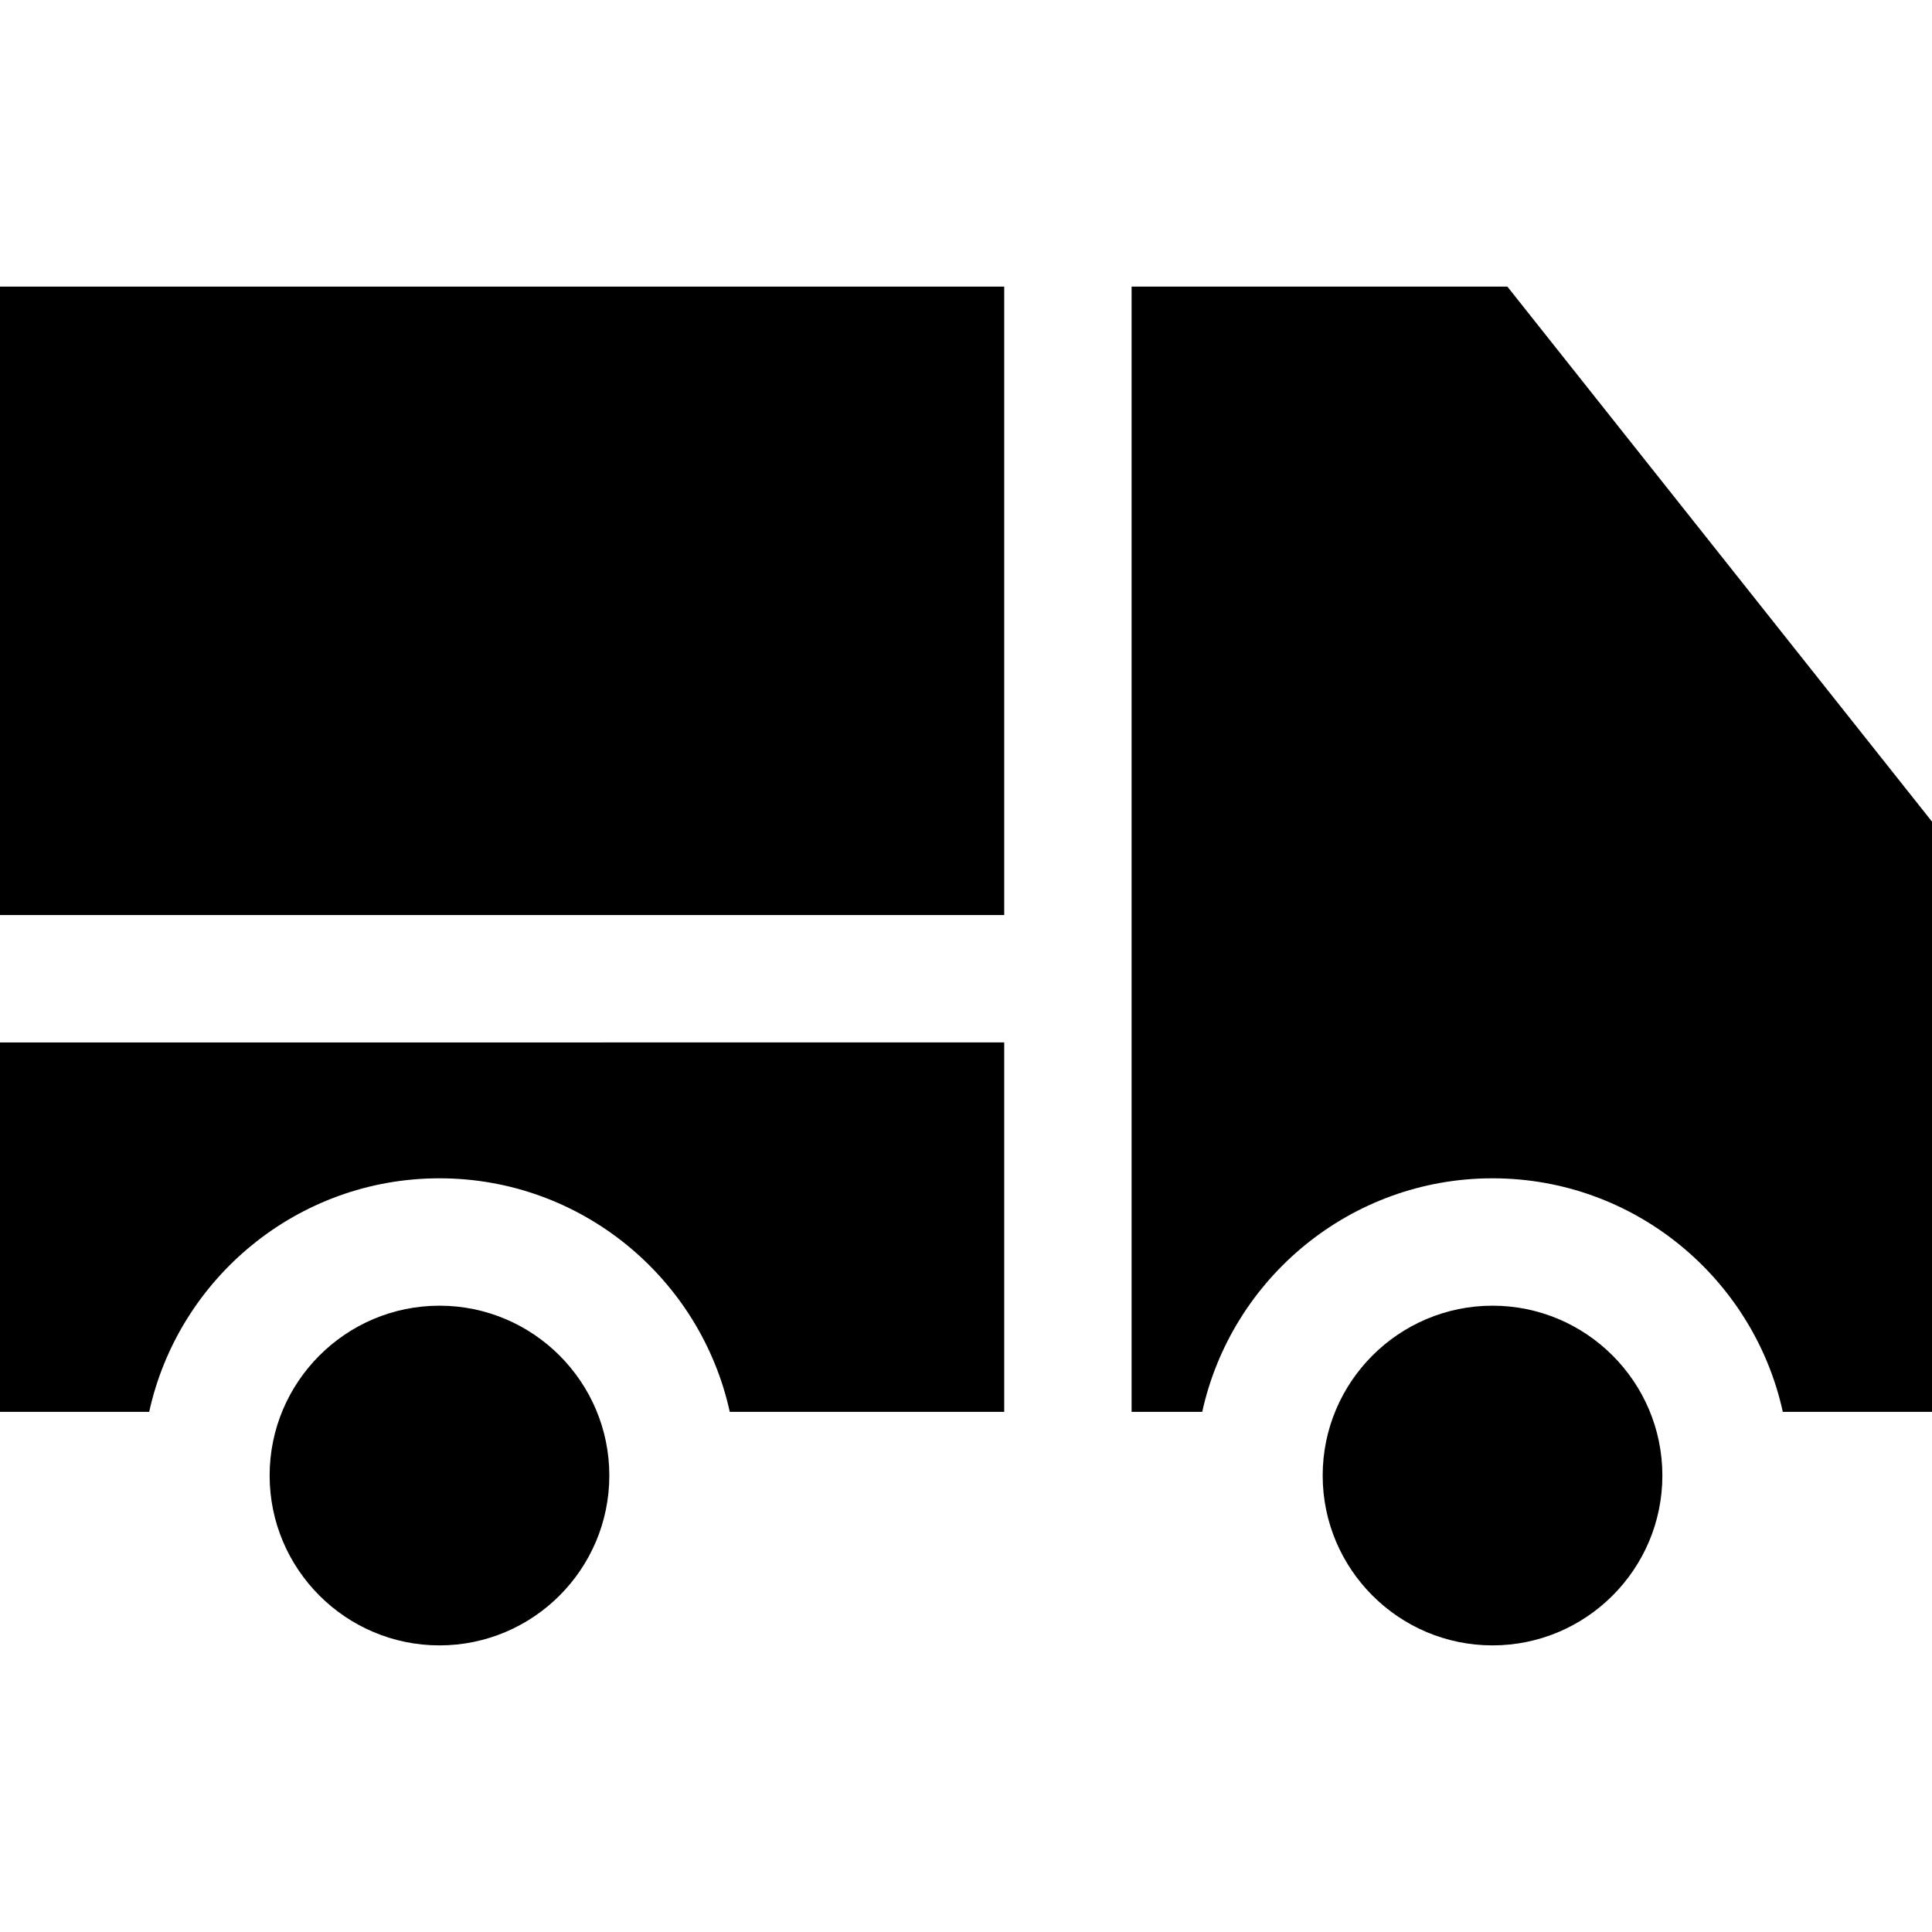
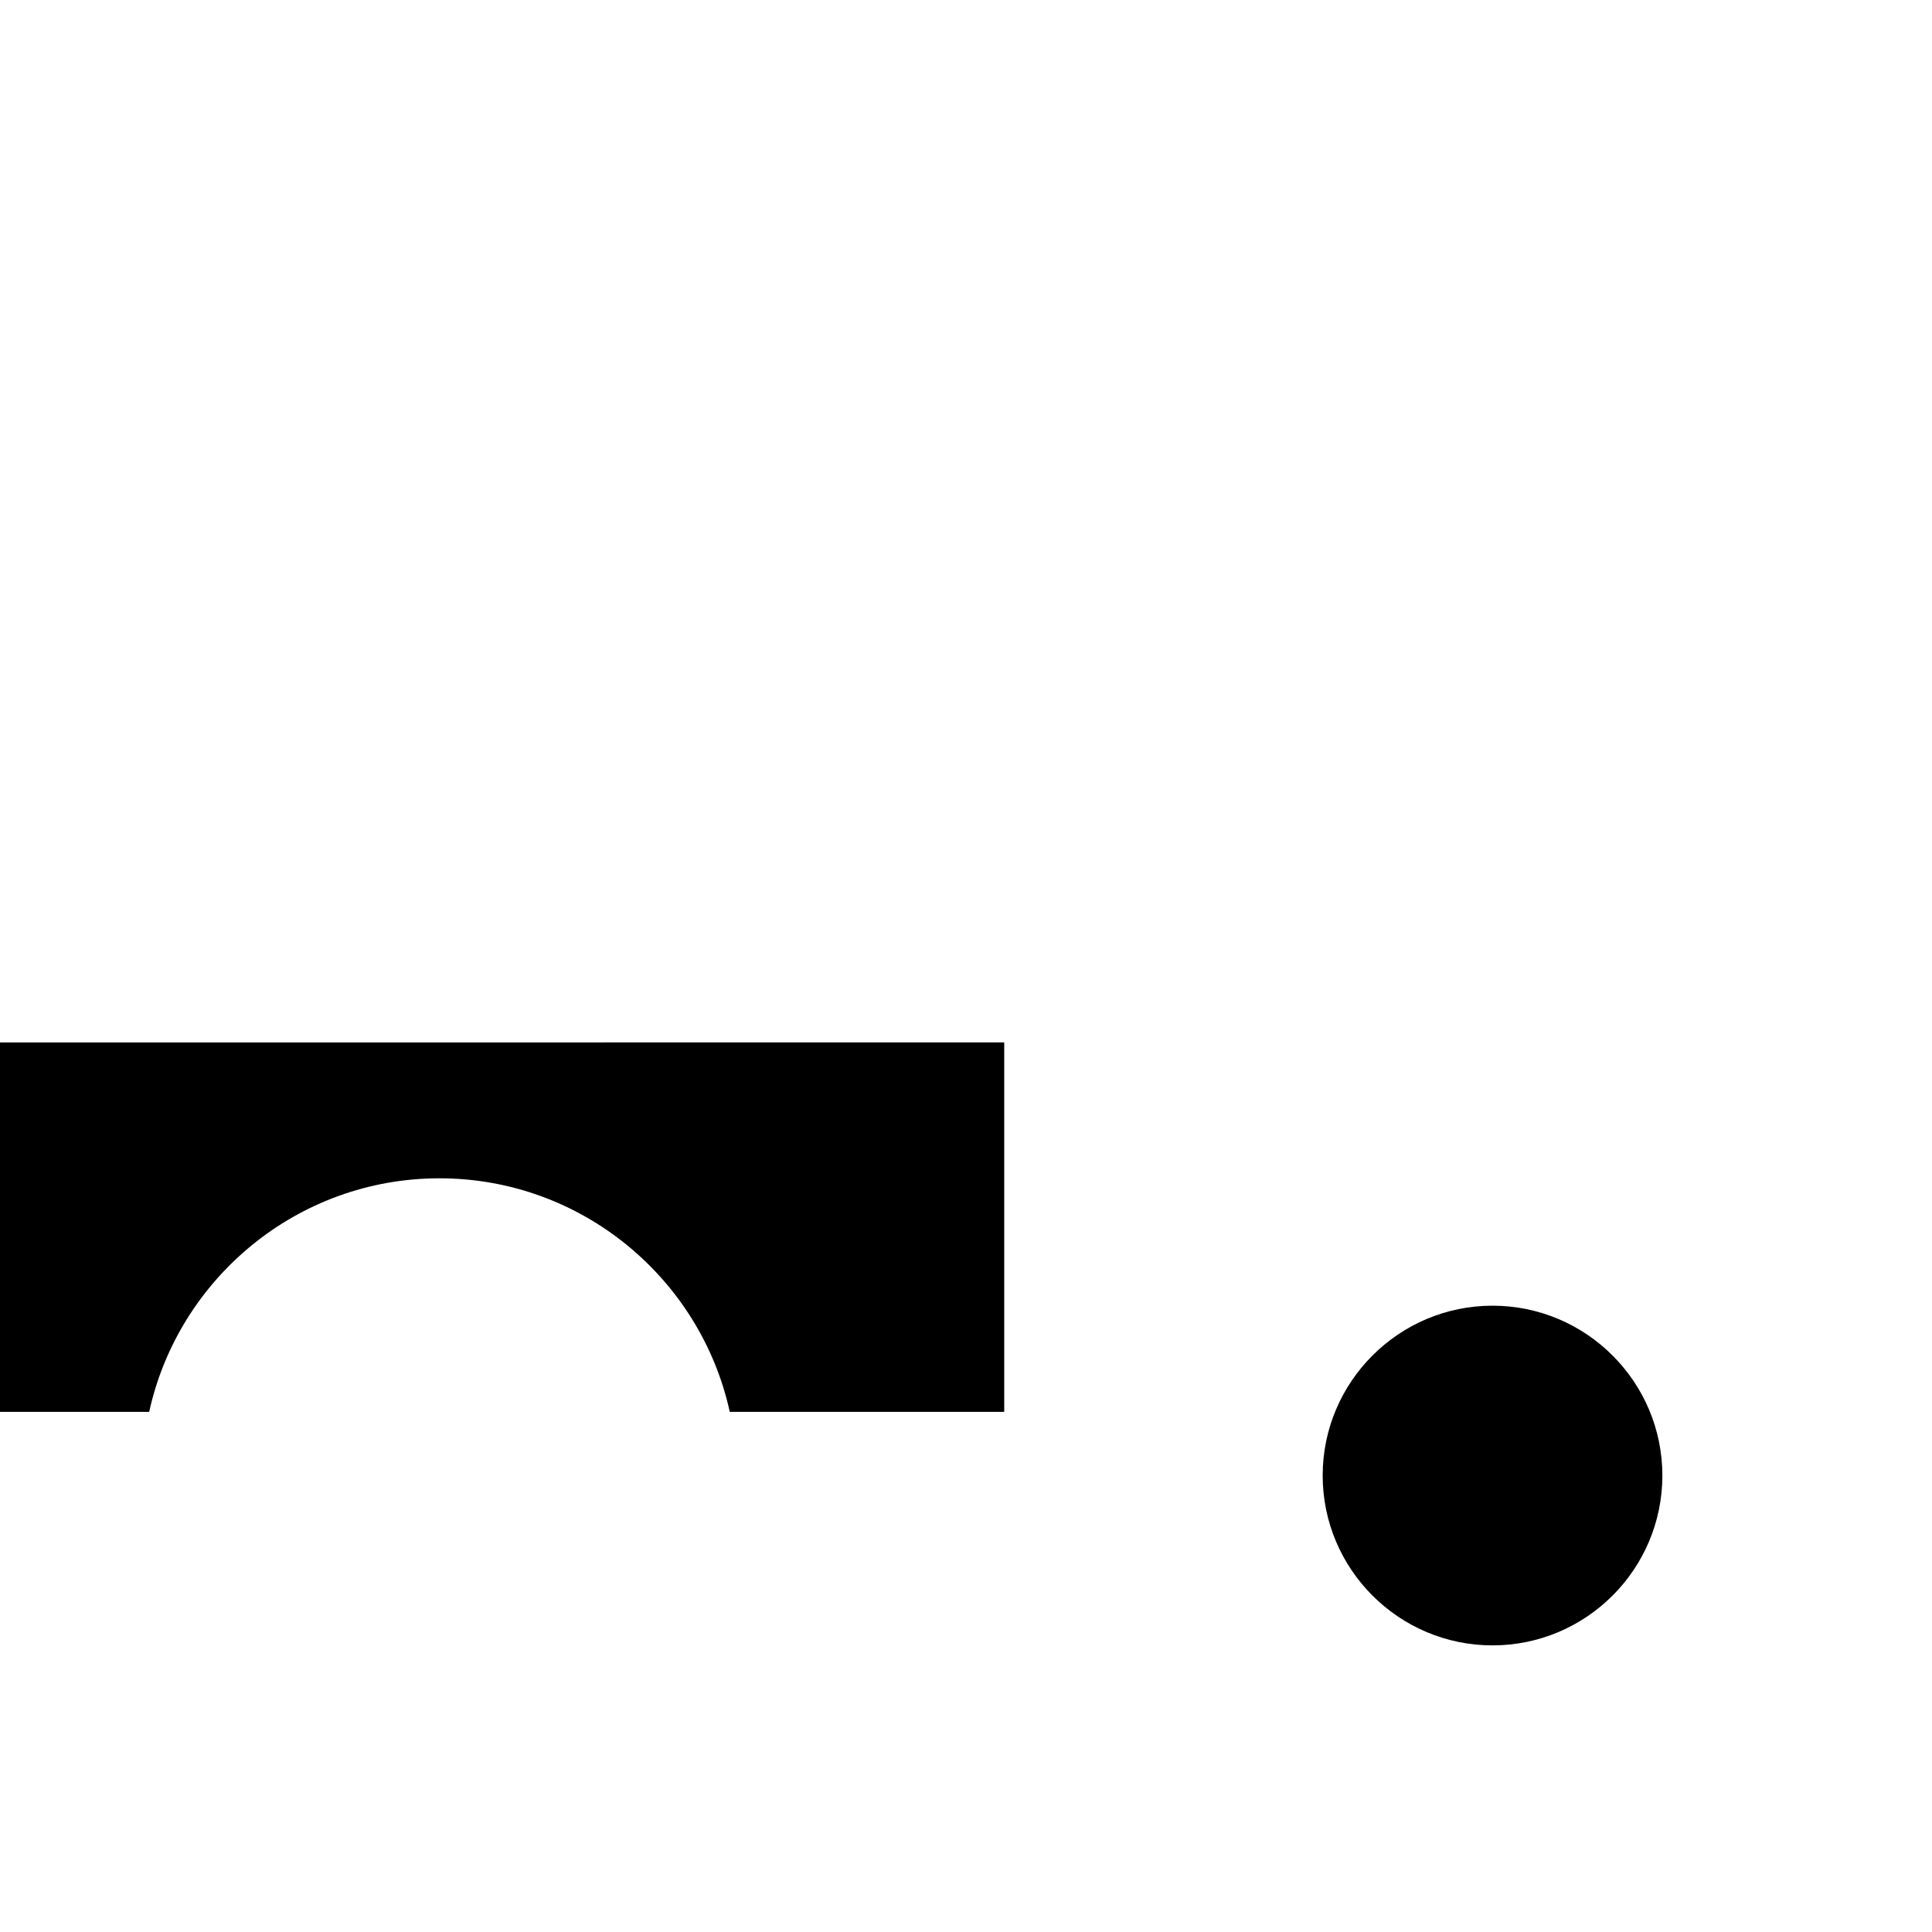
<svg xmlns="http://www.w3.org/2000/svg" fill="#000000" version="1.1" id="Layer_1" viewBox="0 0 455 455" xml:space="preserve">
  <g>
-     <rect y="67.5" width="236.5" height="148" />
    <path d="M0,332.5h35.135c6.887-31.412,34.915-55,68.365-55s61.477,23.588,68.365,55H236.5v-87H0V332.5z" />
-     <path d="M103.5,307.5c-22.056,0-40,17.944-40,40s17.944,40,40,40s40-17.944,40-40S125.556,307.5,103.5,307.5z" />
    <path d="M351.5,307.5c-22.056,0-40,17.944-40,40s17.944,40,40,40s40-17.944,40-40S373.556,307.5,351.5,307.5z" />
-     <path d="M355,67.5h-88.5v265h16.635c6.887-31.412,34.915-55,68.365-55s61.477,23.588,68.365,55H455v-139L355,67.5z" />
  </g>
</svg>